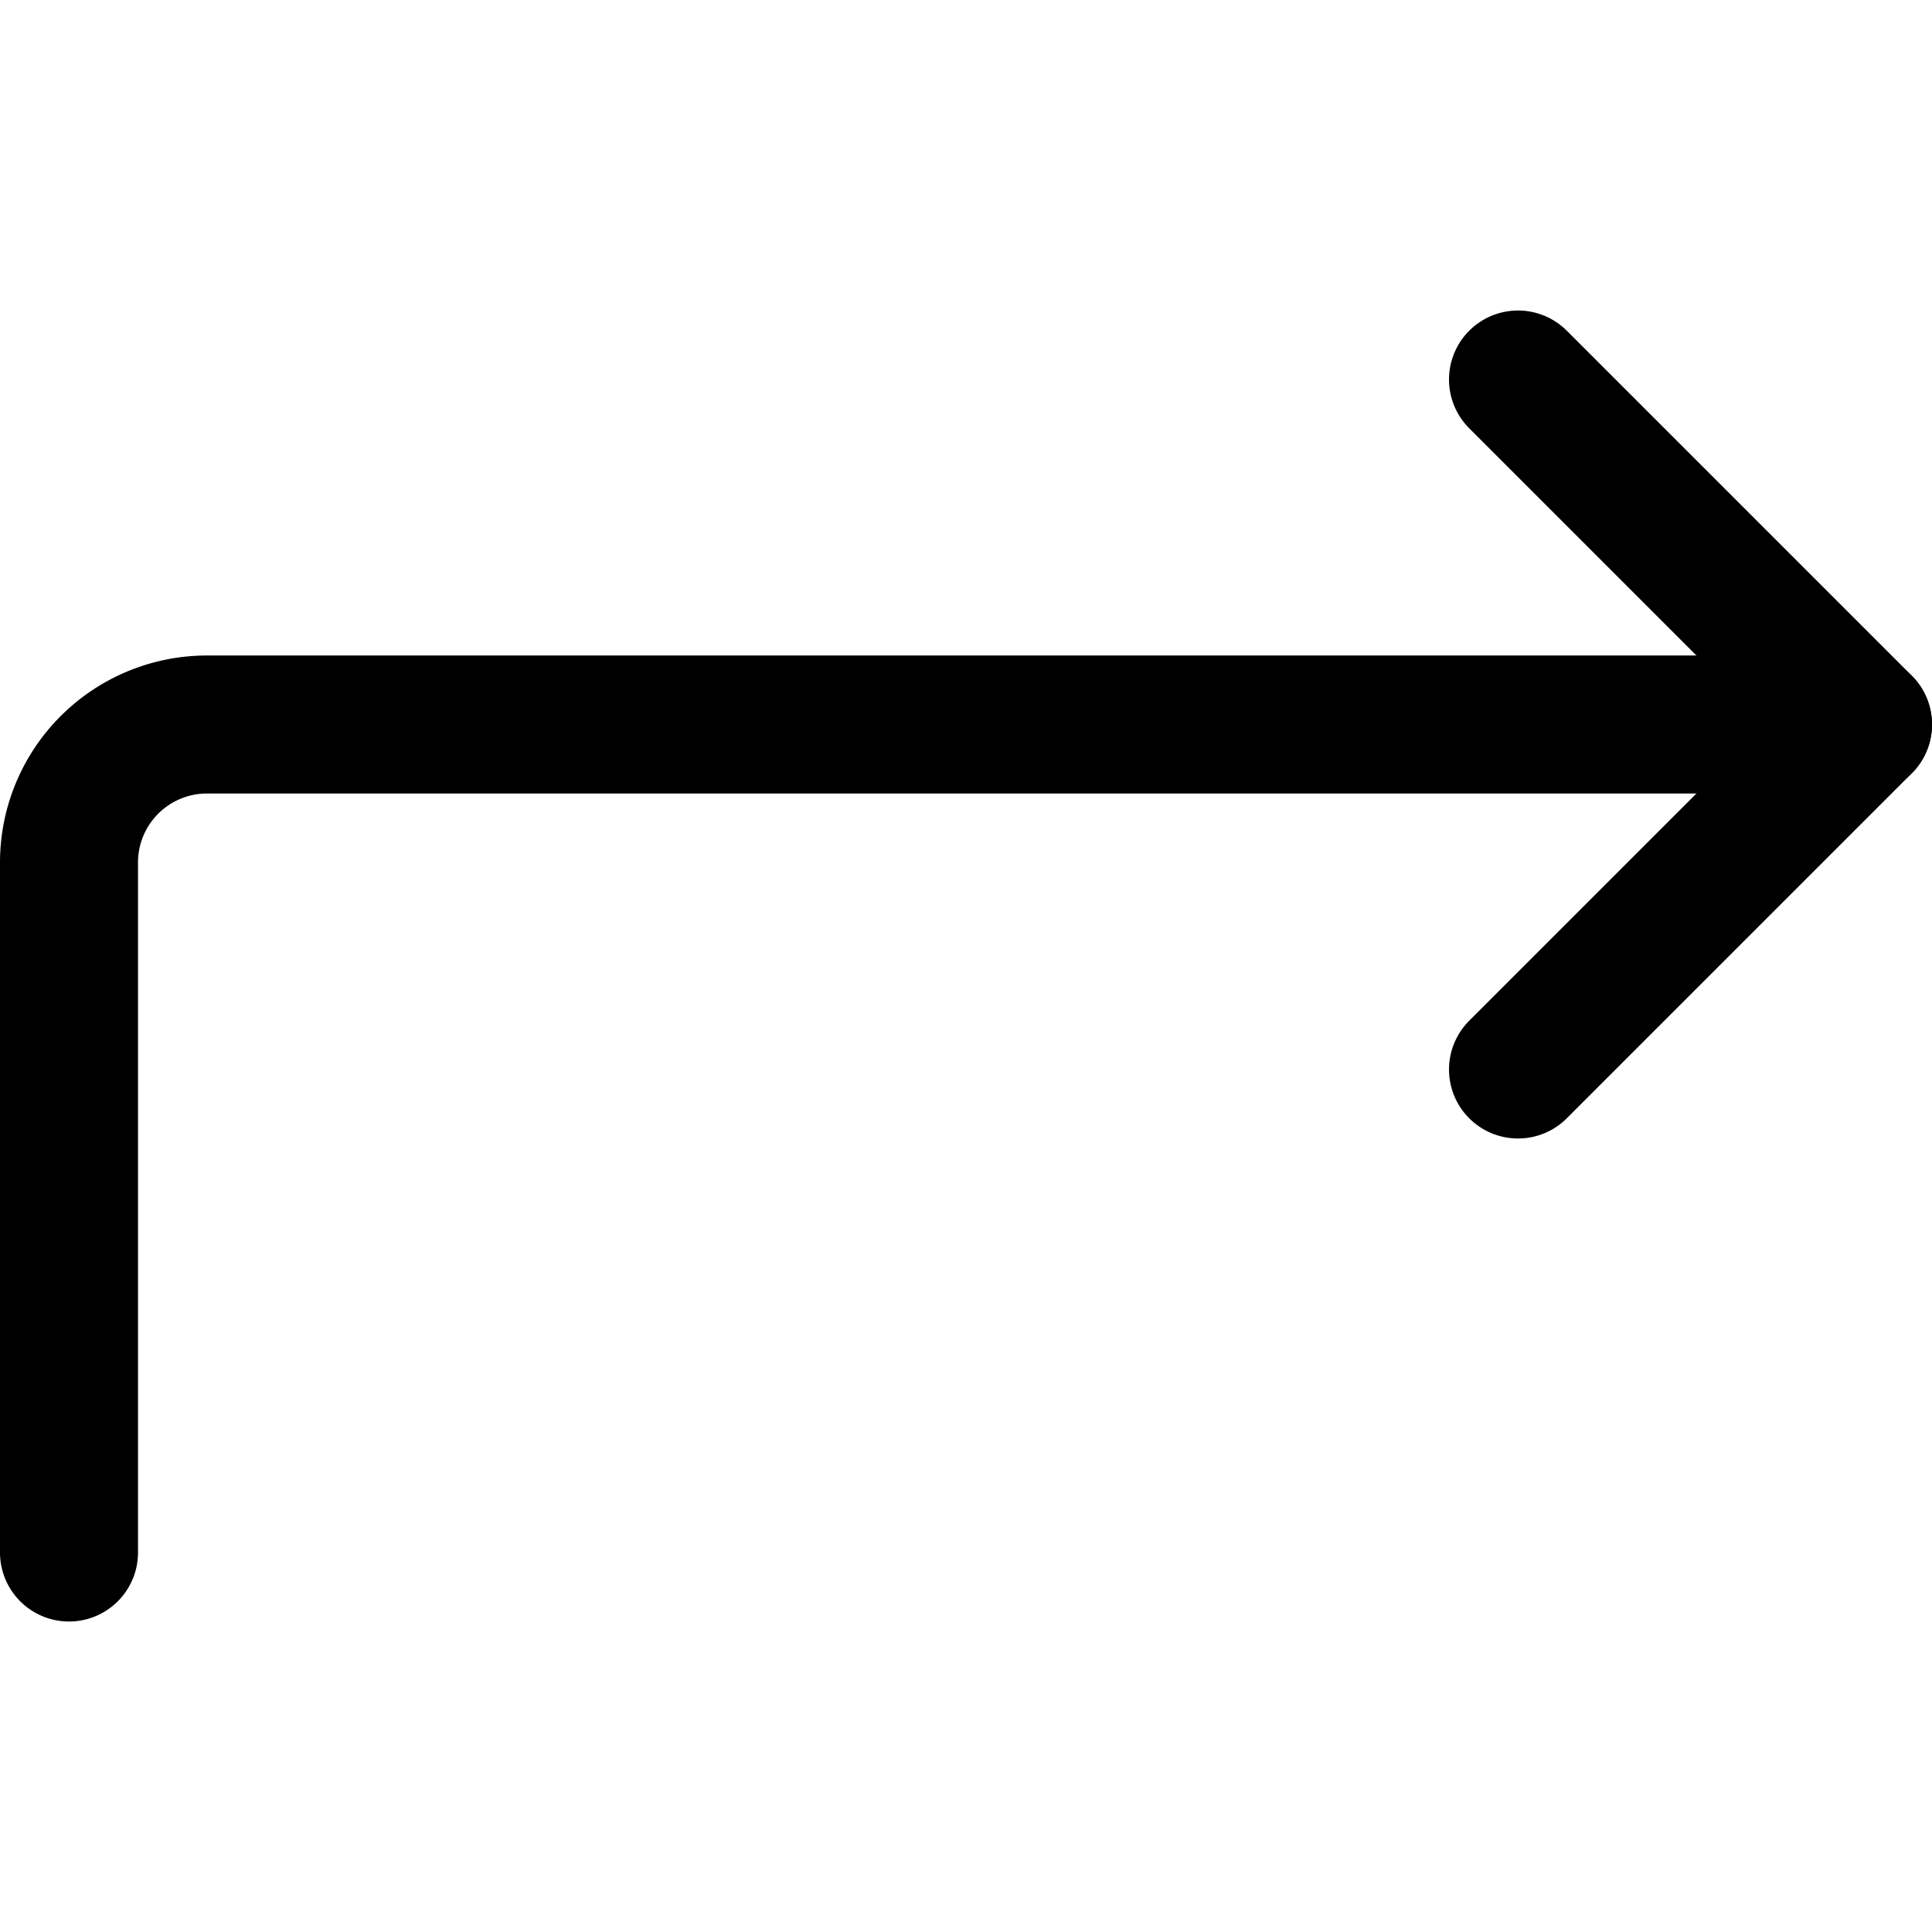
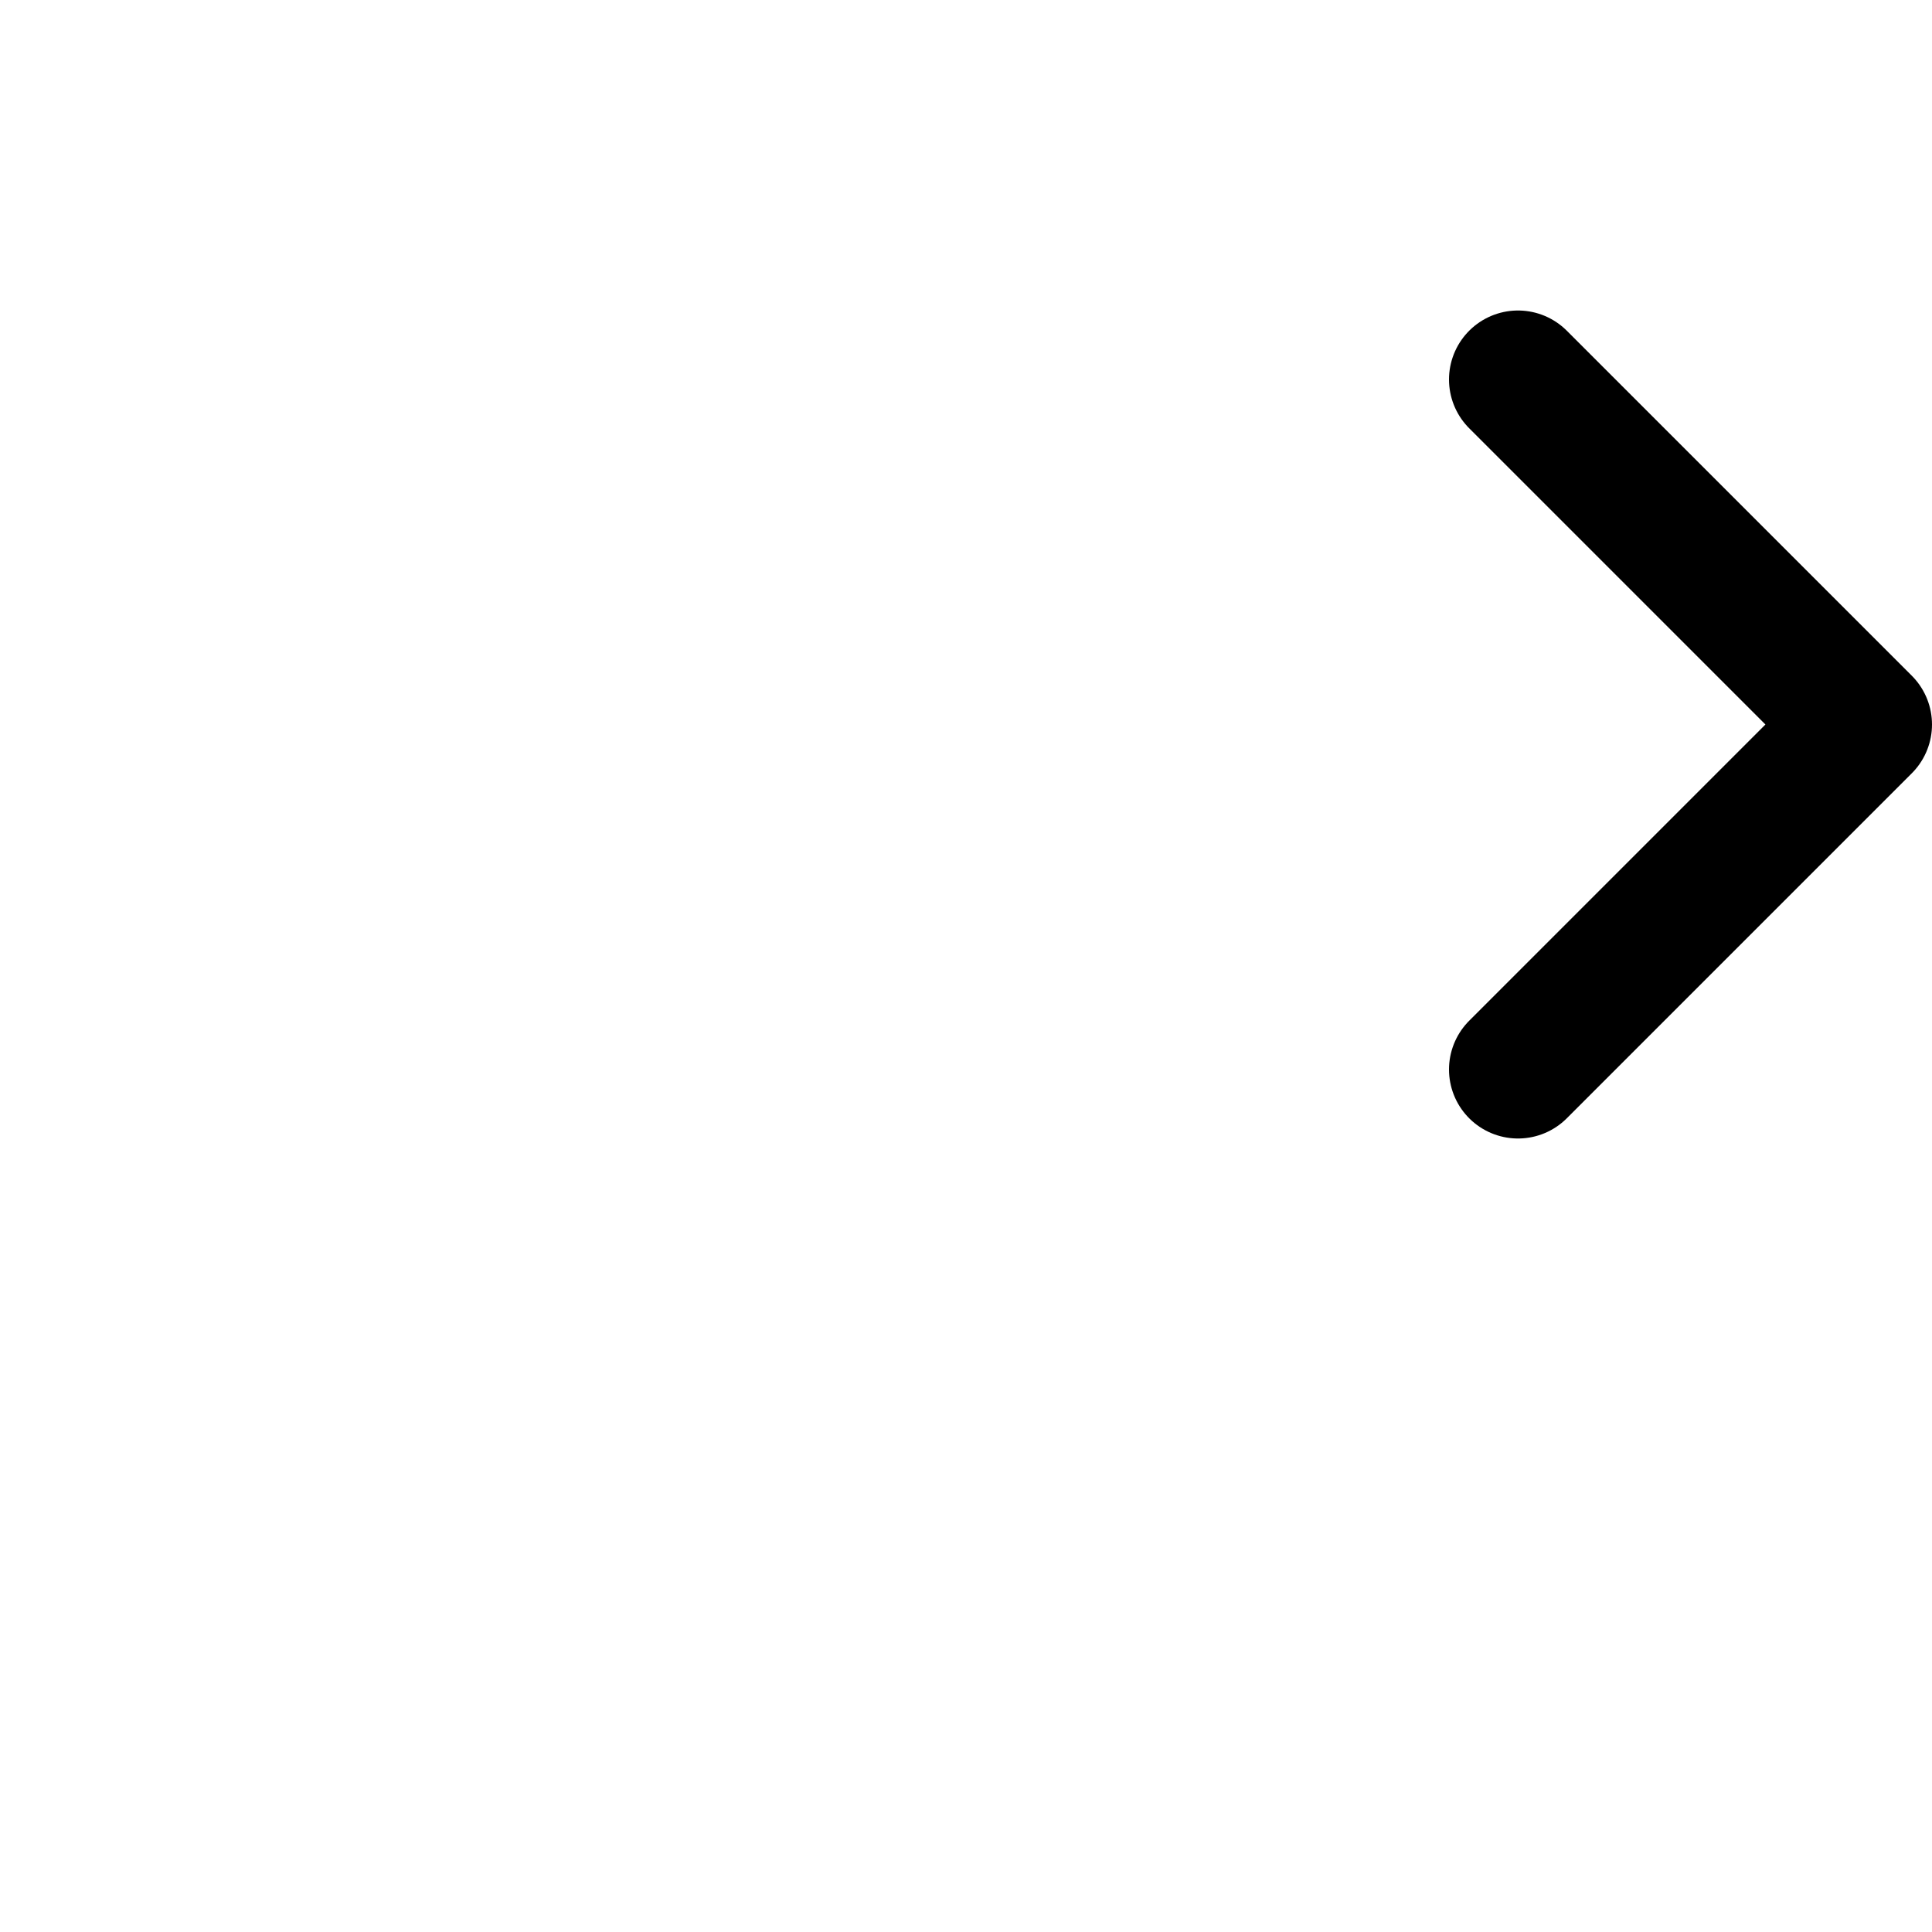
<svg xmlns="http://www.w3.org/2000/svg" viewBox="0 0 14 14">
  <g transform="matrix(1,0,0,1,0,0)">
    <g>
      <polyline points="11 2.75 13.5 5.25 11 7.75" style="fill: none;stroke: #000000;stroke-linecap: round;stroke-linejoin: round" />
-       <path d="M.5,11.25v-5a1,1,0,0,1,1-1h12" style="fill: none;stroke: #000000;stroke-linecap: round;stroke-linejoin: round" />
    </g>
  </g>
</svg>